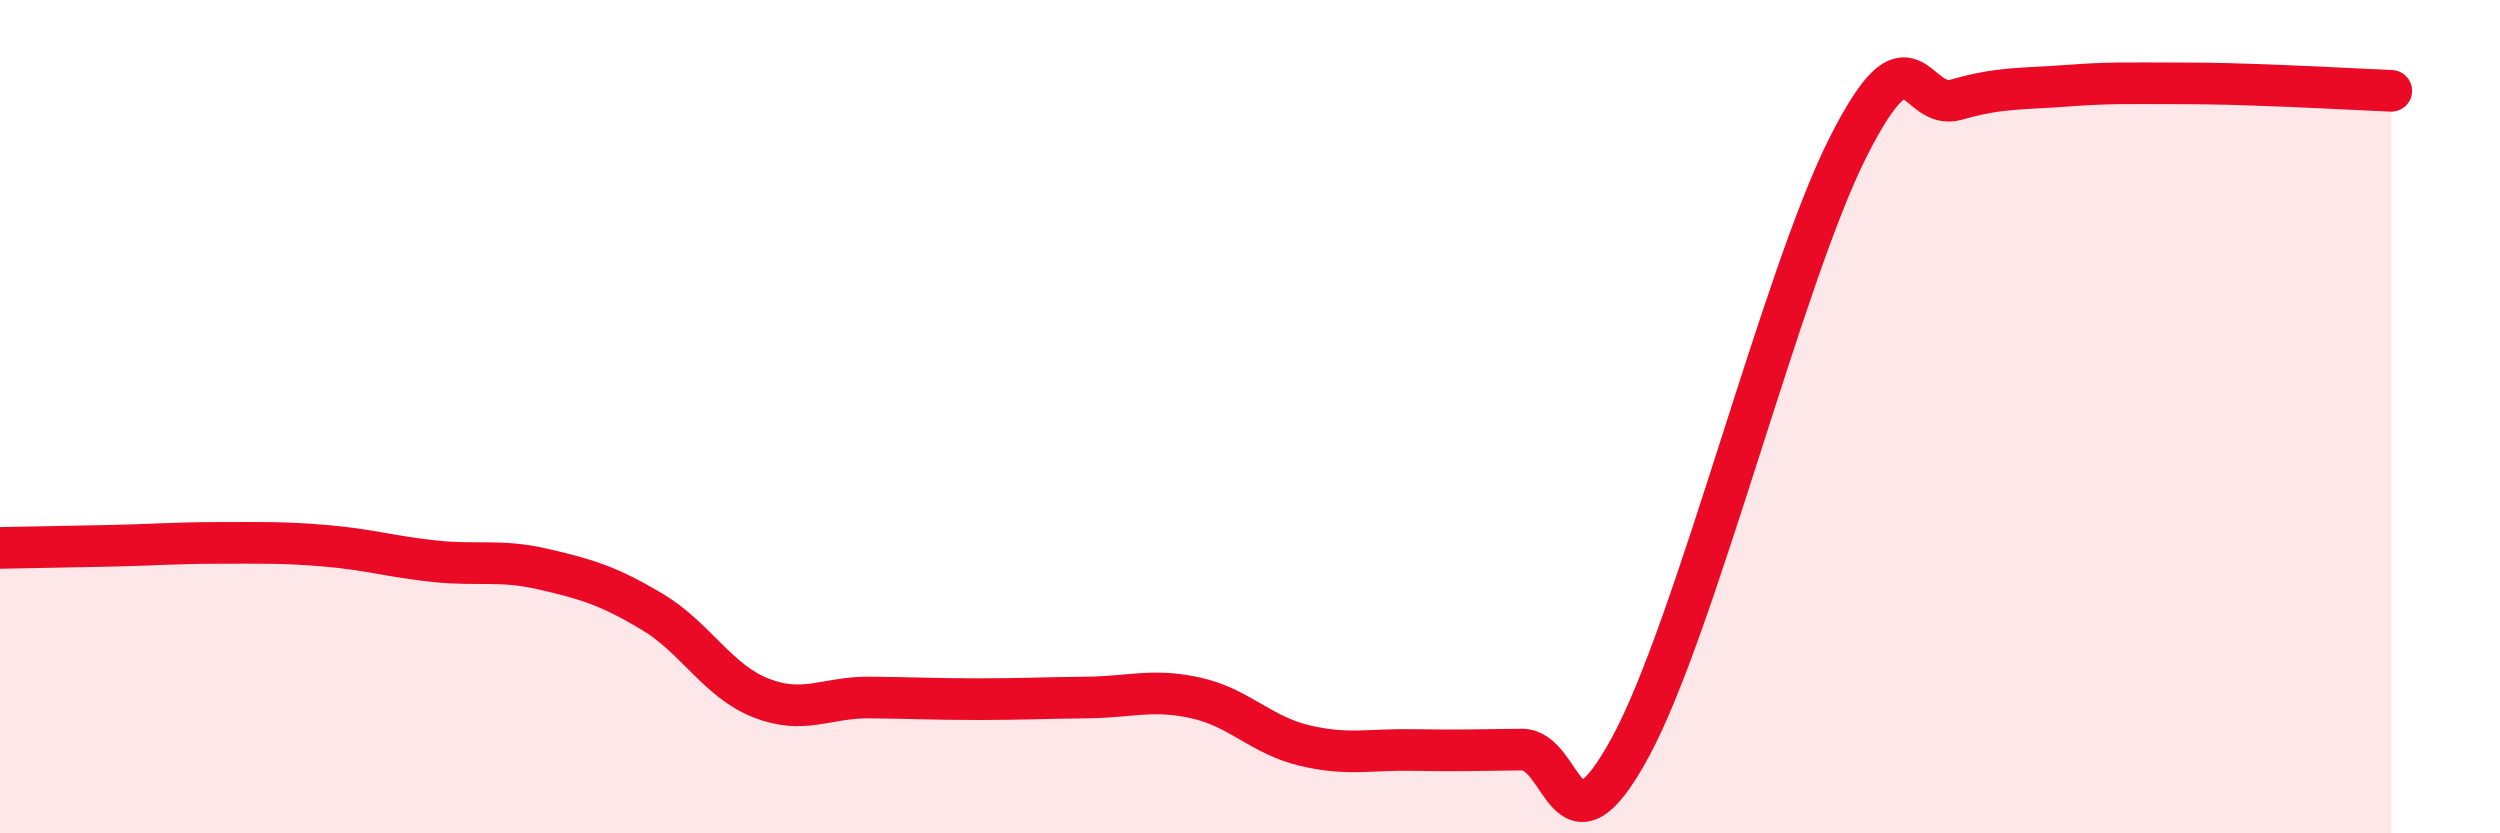
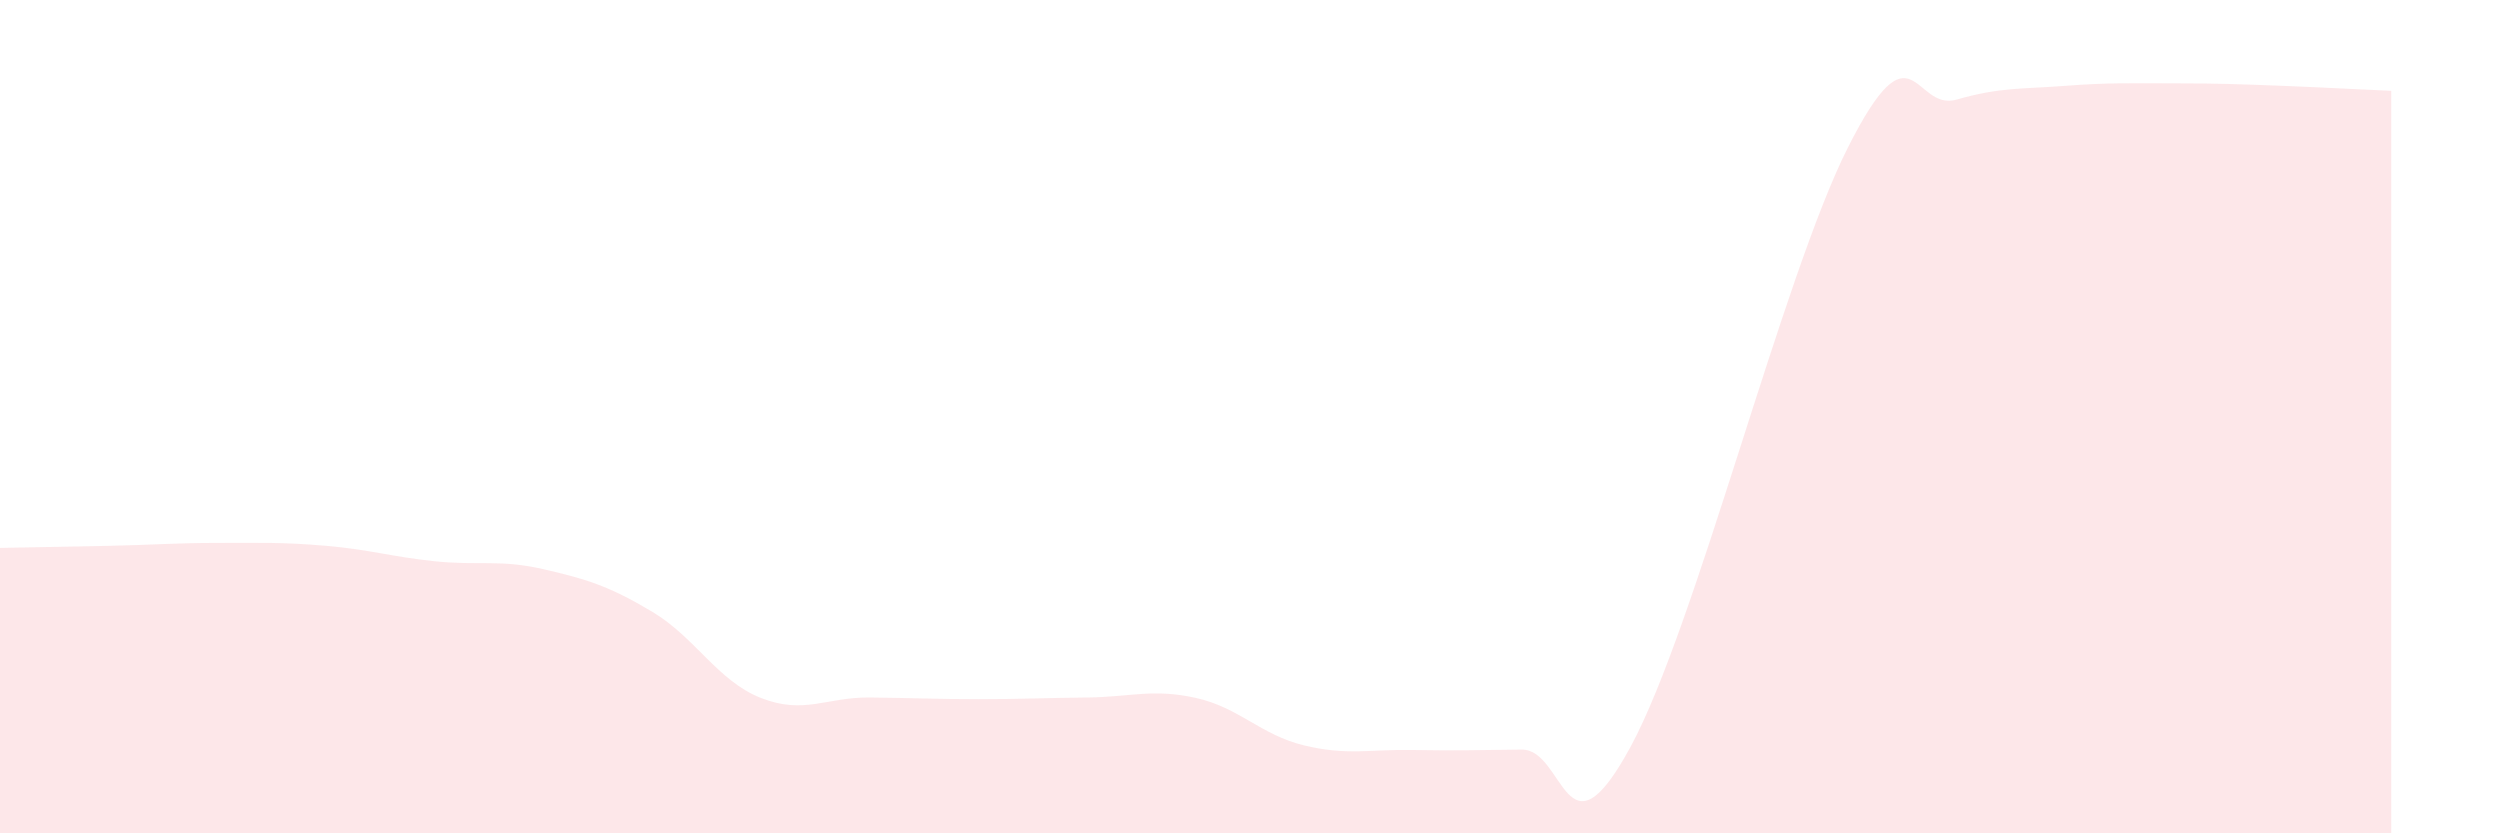
<svg xmlns="http://www.w3.org/2000/svg" width="60" height="20" viewBox="0 0 60 20">
  <path d="M 0,13.15 C 0.52,13.14 1.57,13.12 2.61,13.1 C 3.65,13.08 4.18,13.03 5.22,13.03 C 6.26,13.03 6.79,13.01 7.83,13.1 C 8.87,13.19 9.39,13.36 10.43,13.47 C 11.47,13.58 12,13.42 13.04,13.66 C 14.08,13.9 14.61,14.06 15.65,14.68 C 16.69,15.3 17.22,16.34 18.26,16.75 C 19.3,17.16 19.83,16.73 20.87,16.74 C 21.91,16.75 22.44,16.78 23.48,16.78 C 24.52,16.78 25.05,16.75 26.09,16.74 C 27.13,16.73 27.66,16.52 28.7,16.75 C 29.74,16.98 30.26,17.64 31.3,17.89 C 32.34,18.14 32.87,17.98 33.91,18 C 34.95,18.02 35.48,18 36.52,17.99 C 37.56,17.98 37.56,20.82 39.13,17.93 C 40.7,15.04 42.78,6.65 44.35,3.54 C 45.92,0.43 45.92,2.69 46.96,2.39 C 48,2.09 48.53,2.14 49.57,2.06 C 50.61,1.98 51.13,2 52.17,2 C 53.21,2 53.74,2.02 54.78,2.06 C 55.82,2.1 56.87,2.16 57.39,2.18L57.39 20L0 20Z" fill="#EB0A25" opacity="0.1" stroke-linecap="round" stroke-linejoin="round" />
-   <path d="M 0,13.15 C 0.52,13.14 1.57,13.12 2.61,13.1 C 3.65,13.08 4.18,13.03 5.22,13.03 C 6.26,13.03 6.79,13.01 7.83,13.1 C 8.87,13.19 9.39,13.36 10.43,13.47 C 11.47,13.58 12,13.42 13.04,13.66 C 14.08,13.9 14.61,14.06 15.65,14.68 C 16.69,15.3 17.22,16.34 18.26,16.75 C 19.3,17.16 19.83,16.73 20.87,16.74 C 21.91,16.75 22.44,16.78 23.48,16.78 C 24.52,16.78 25.05,16.75 26.09,16.74 C 27.13,16.73 27.66,16.52 28.7,16.75 C 29.74,16.98 30.26,17.64 31.3,17.89 C 32.34,18.14 32.87,17.98 33.91,18 C 34.95,18.02 35.48,18 36.52,17.99 C 37.56,17.98 37.56,20.82 39.13,17.93 C 40.7,15.04 42.78,6.65 44.35,3.54 C 45.92,0.43 45.92,2.69 46.96,2.39 C 48,2.09 48.53,2.14 49.57,2.06 C 50.61,1.98 51.13,2 52.17,2 C 53.21,2 53.74,2.02 54.78,2.06 C 55.82,2.1 56.87,2.16 57.39,2.18" stroke="#EB0A25" stroke-width="1" fill="none" stroke-linecap="round" stroke-linejoin="round" />
</svg>